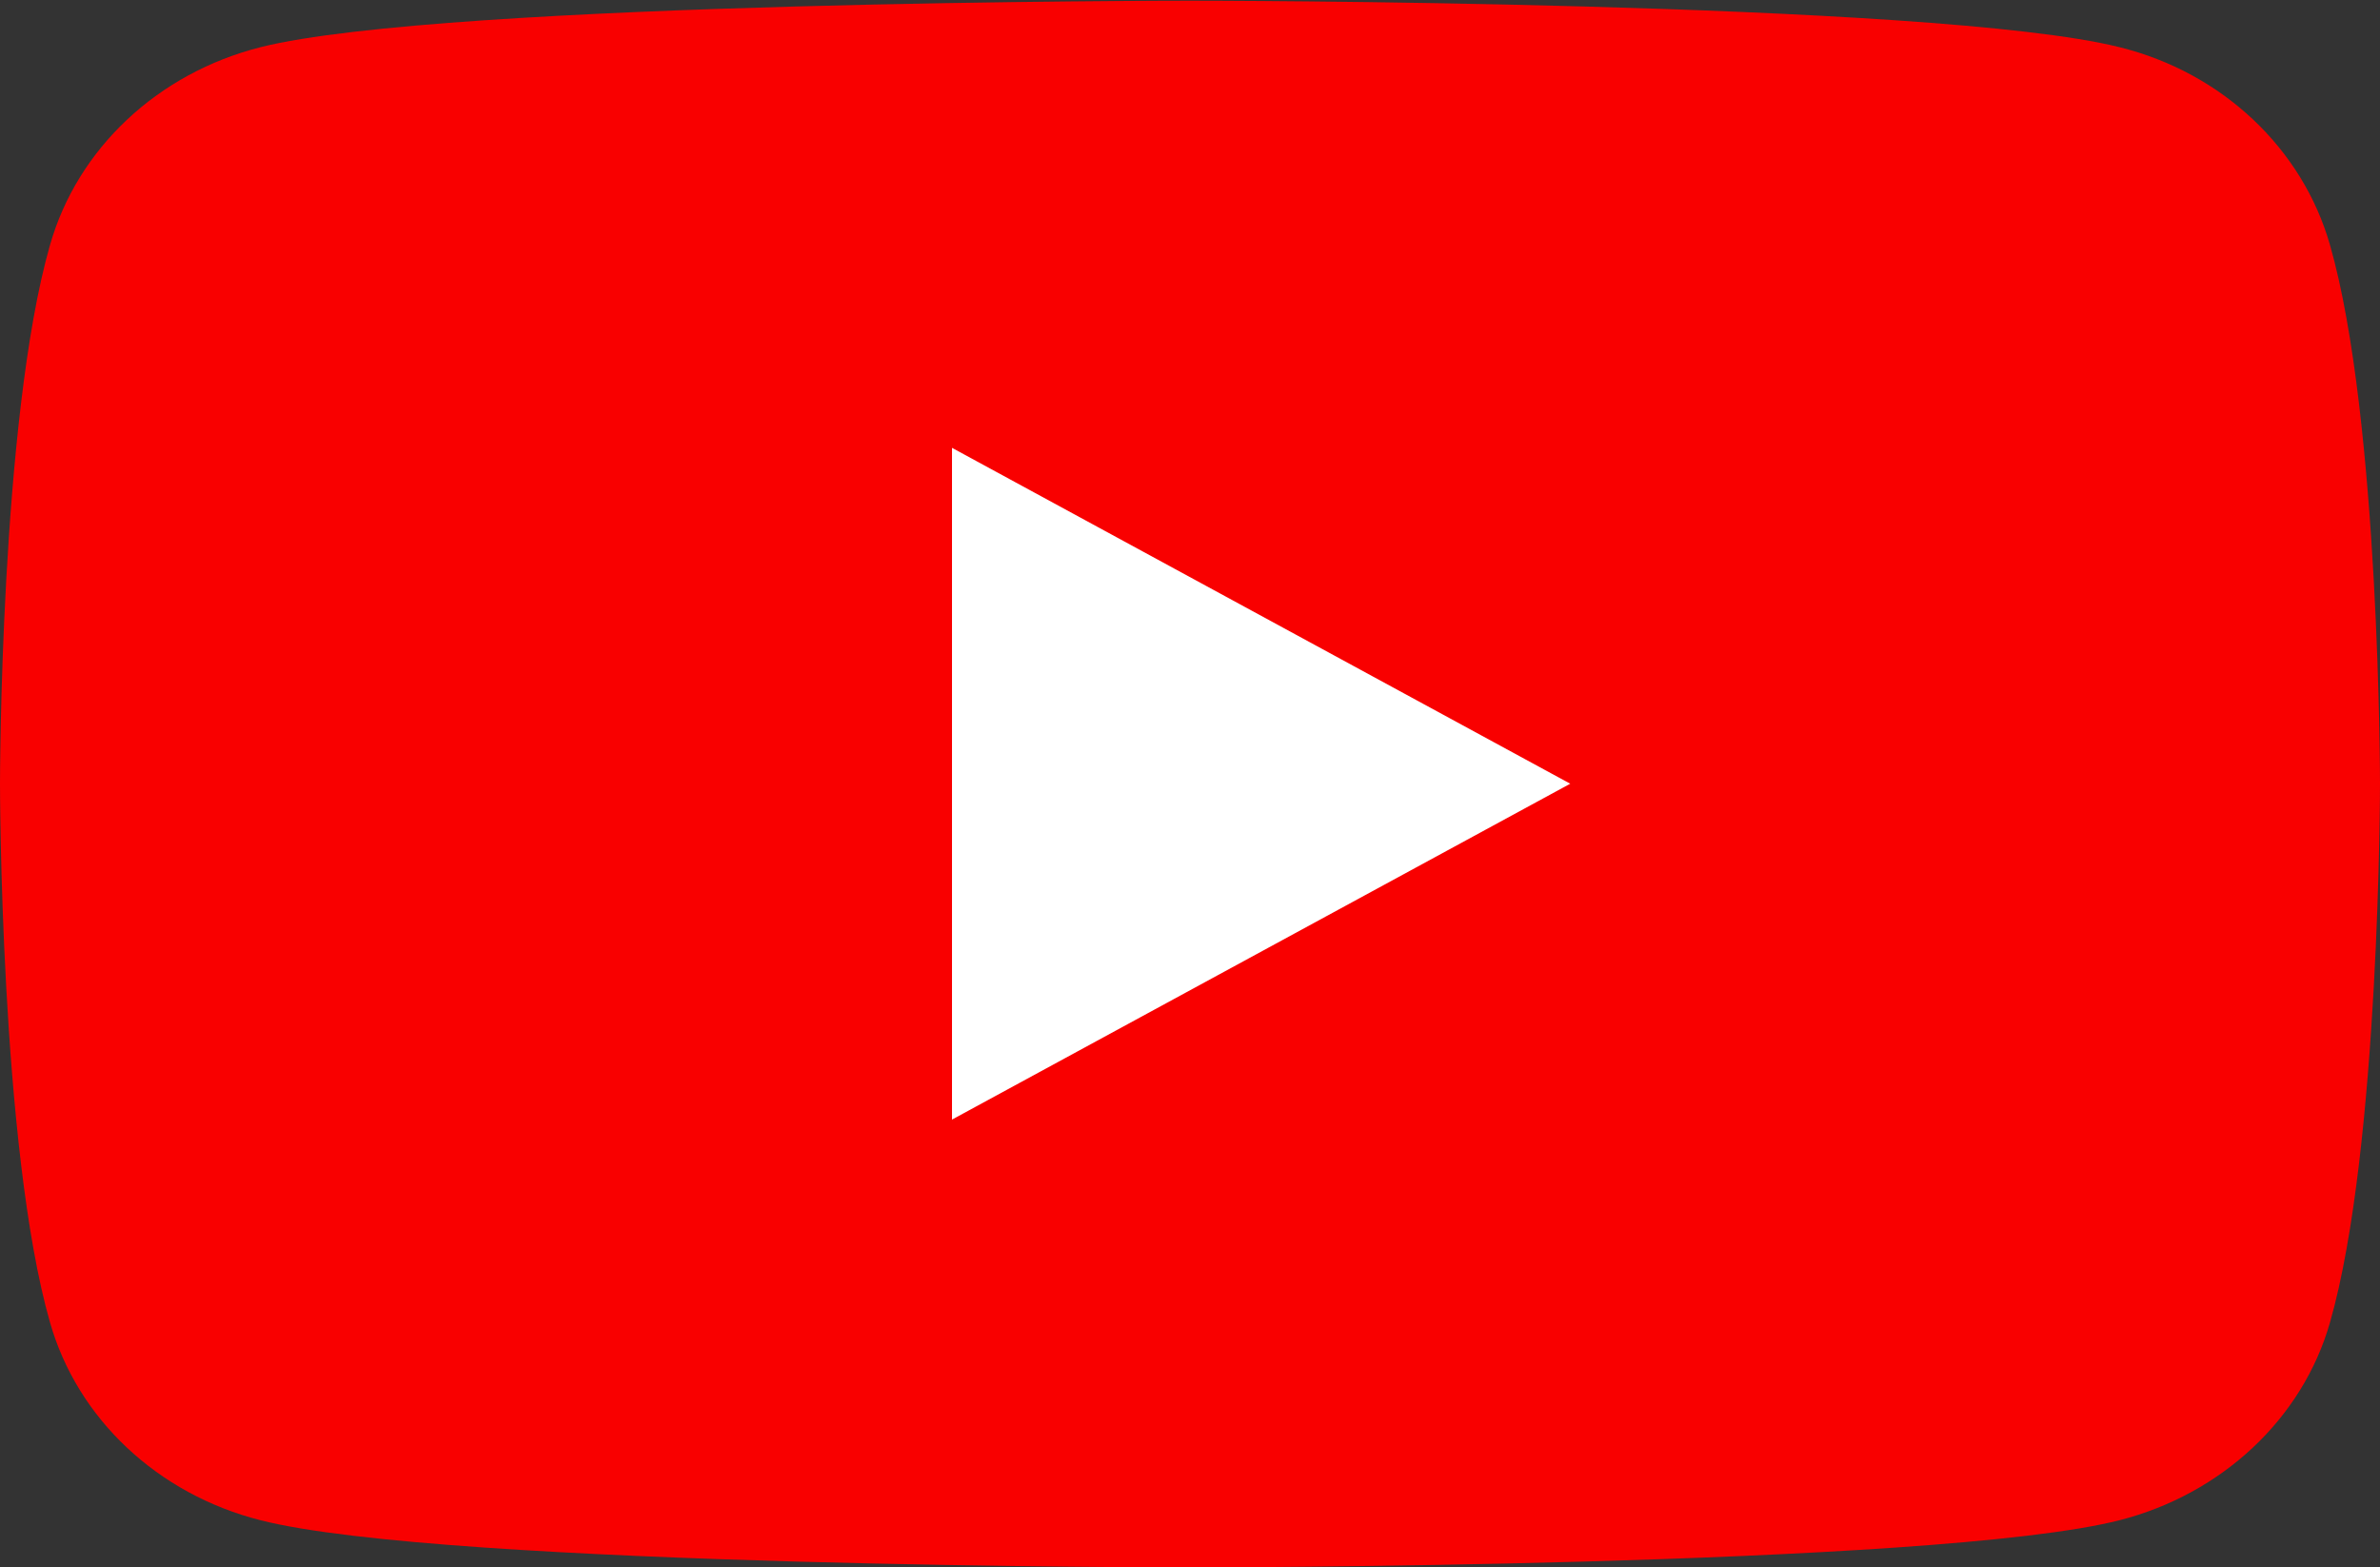
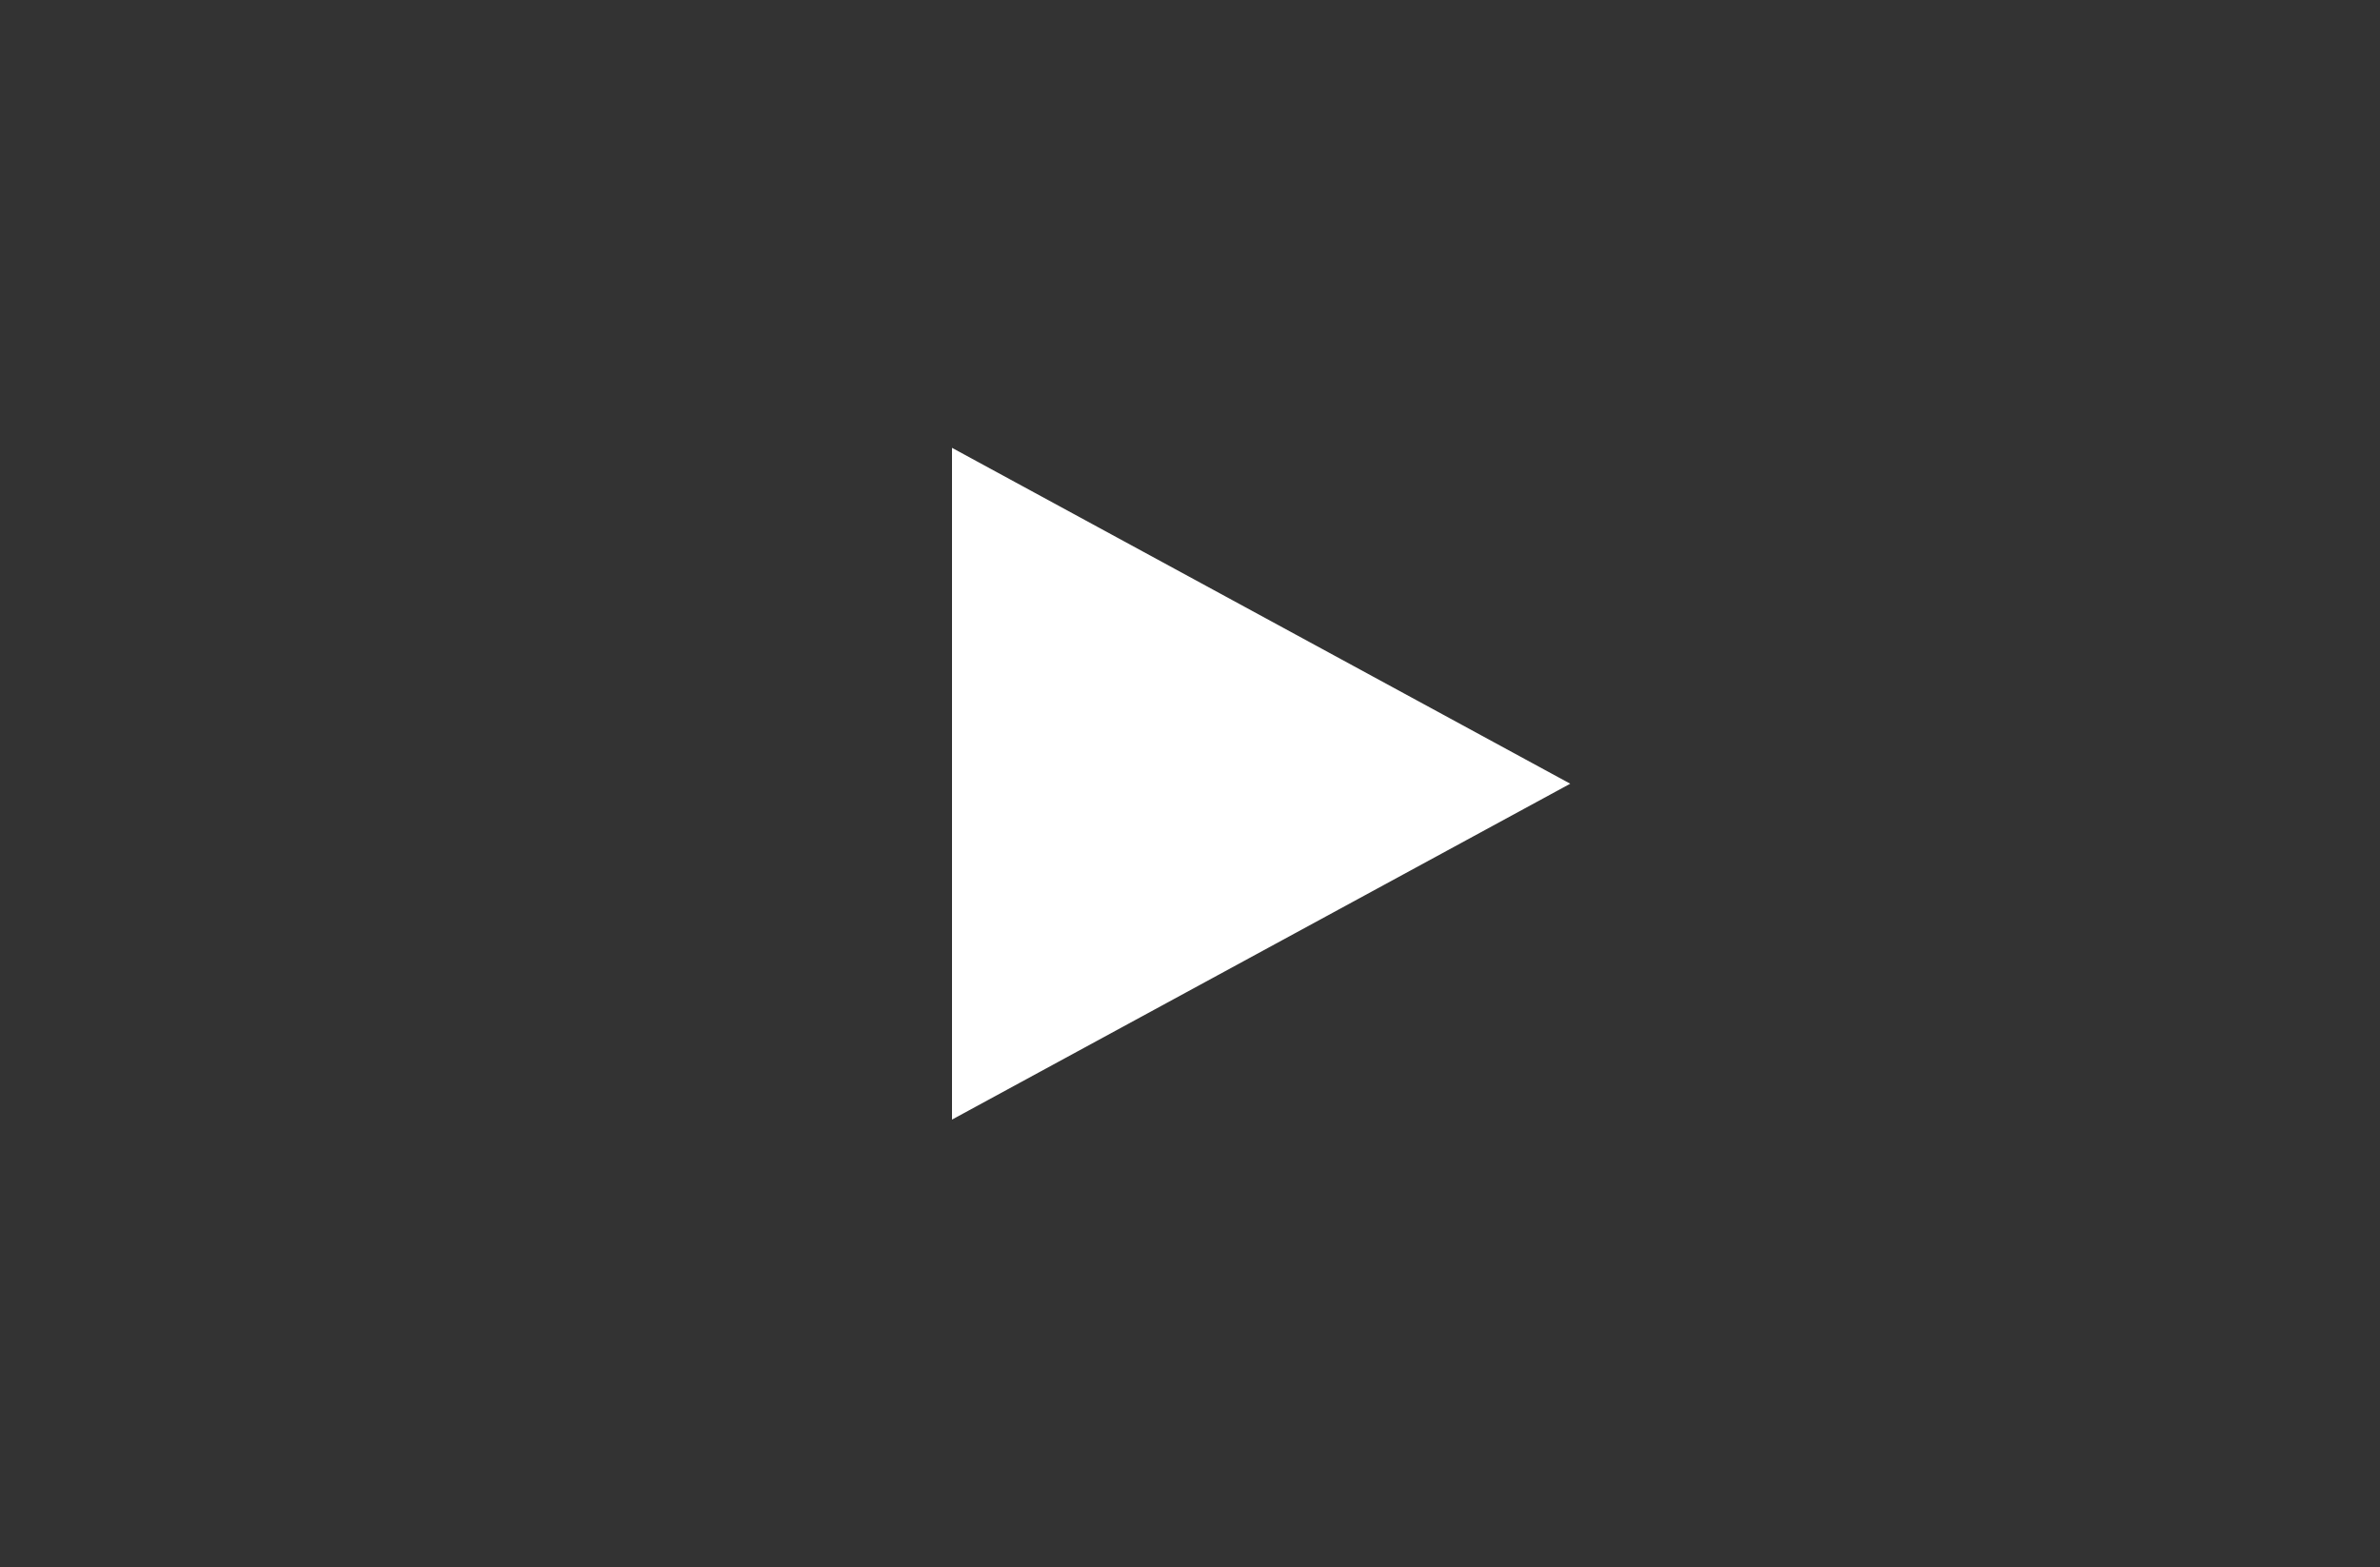
<svg xmlns="http://www.w3.org/2000/svg" viewBox="0 0 33.8 22.26">
  <rect x="0" y="0" width="33.8" height="22.26" fill="#333333" stroke="none" />
  <defs>
    <style>.d{fill:#fff;}.e{fill:#f90000;}</style>
  </defs>
  <g id="a" />
  <g id="b">
    <g id="c">
      <g>
-         <path class="e" d="M33.09,3.48c-.39-1.37-1.53-2.45-2.99-2.81-2.64-.66-13.2-.66-13.2-.66,0,0-10.57,0-13.2,.66-1.46,.37-2.6,1.44-2.99,2.81-.71,2.48-.71,7.65-.71,7.65,0,0,0,5.17,.71,7.65,.39,1.37,1.53,2.44,2.99,2.81,2.63,.67,13.2,.67,13.2,.67,0,0,10.57,0,13.2-.67,1.45-.37,2.6-1.44,2.99-2.81,.71-2.48,.71-7.65,.71-7.65,0,0,0-5.17-.71-7.65" />
        <polygon class="d" points="13.52 15.9 13.52 6.36 22.3 11.13 13.52 15.9" />
      </g>
    </g>
  </g>
</svg>